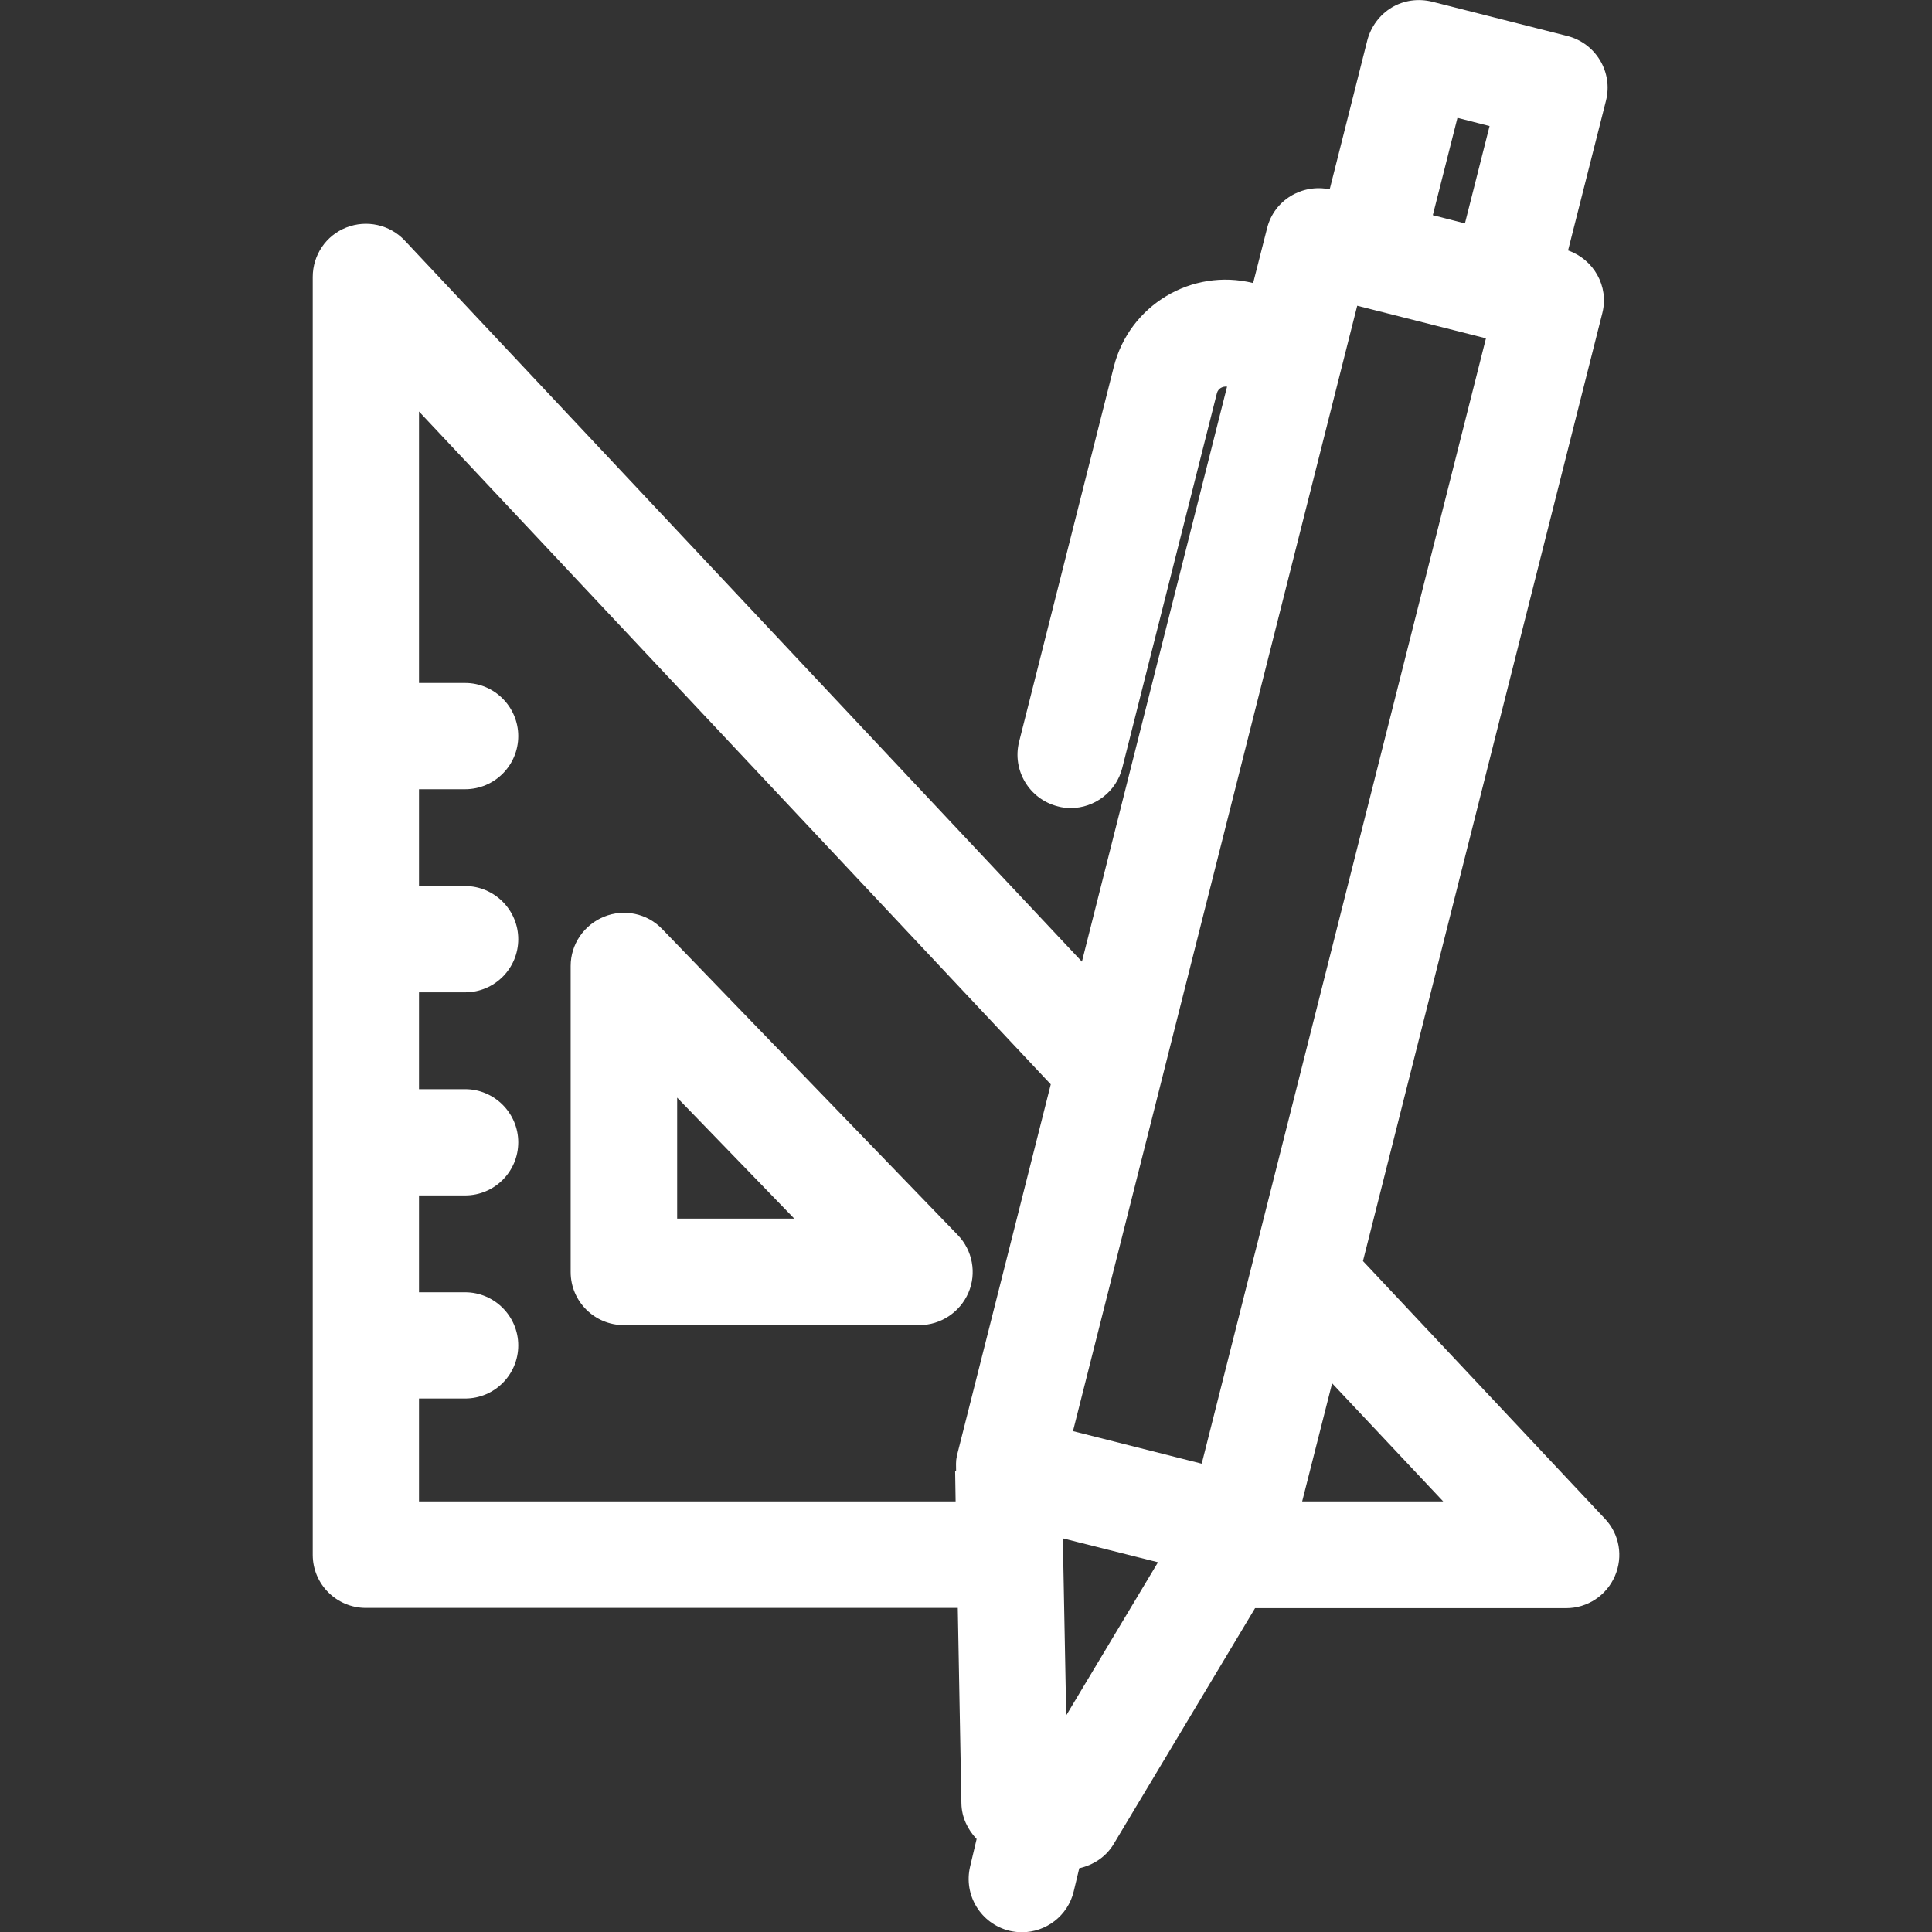
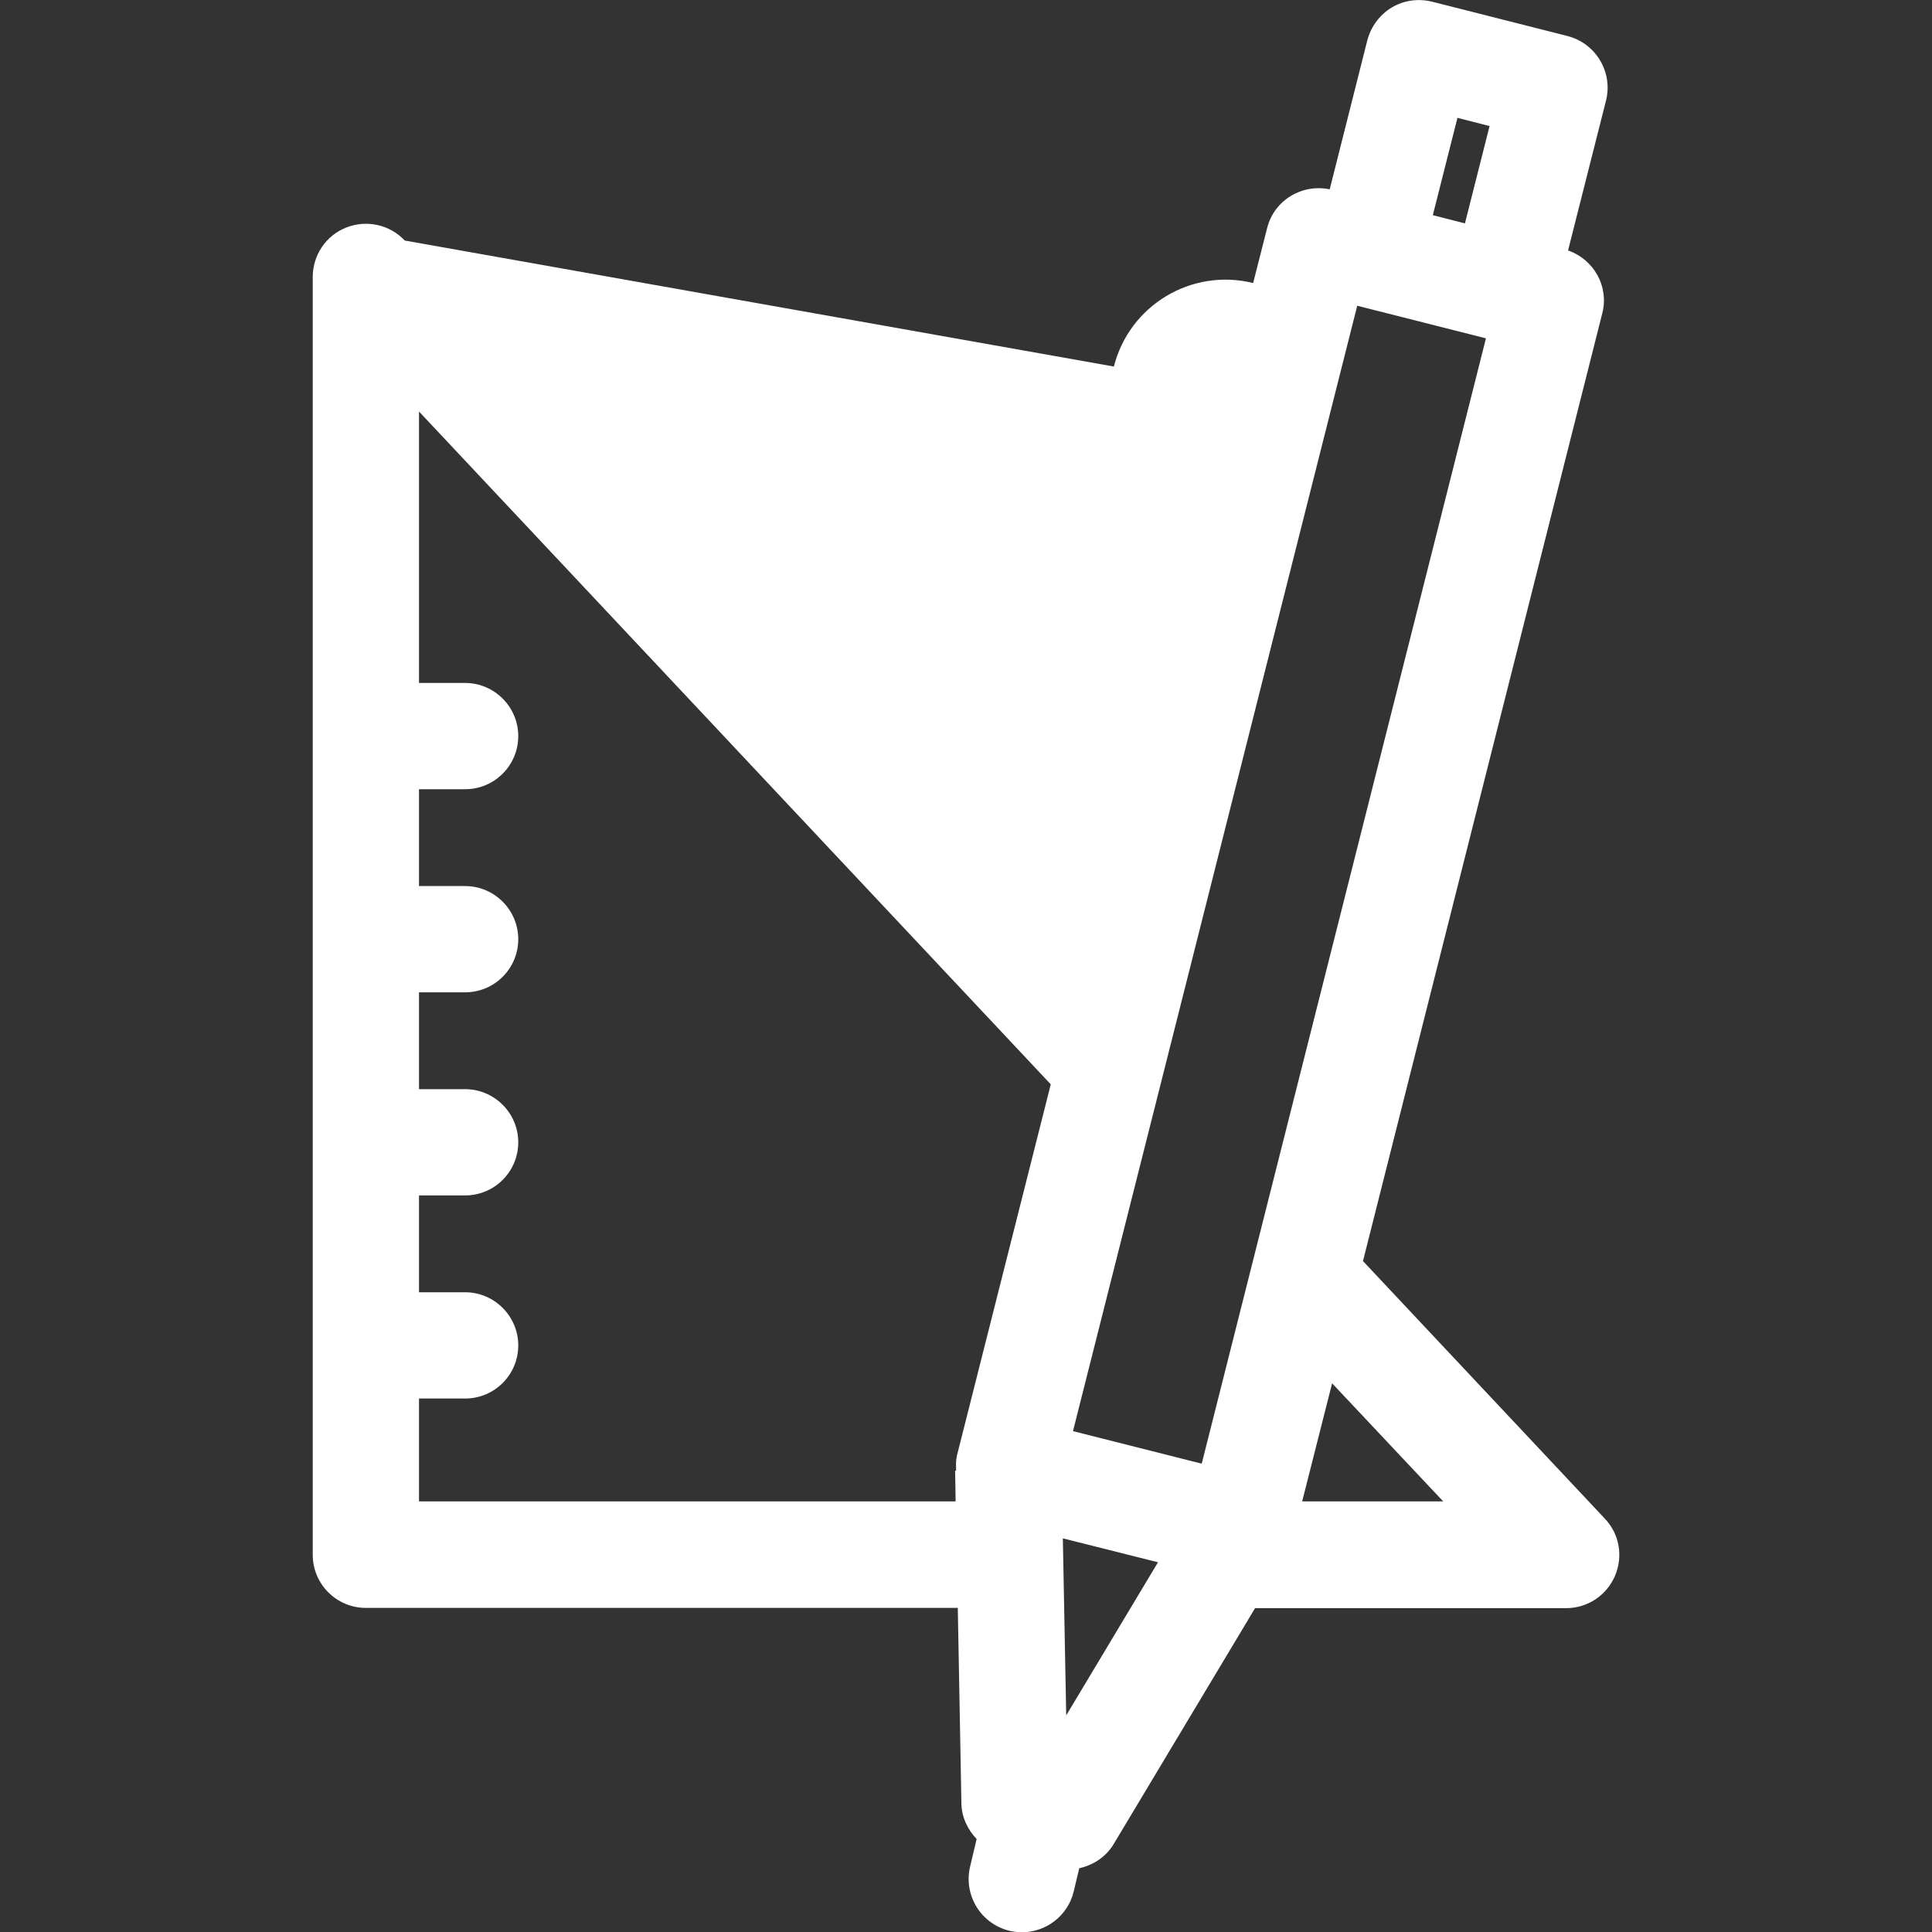
<svg xmlns="http://www.w3.org/2000/svg" id="Layer_1" viewBox="0 0 80 80">
  <rect x="0" y="0" width="80" height="80" fill="#333333" stroke="none" />
  <defs>
    <style>.cls-1{fill:#fff;stroke-width:0px;}</style>
  </defs>
-   <path class="cls-1" d="M56.44,52.21l9.91-39.25c.28-1.11-.36-2.22-1.42-2.59l1.57-6.2c.3-1.18-.42-2.38-1.6-2.68L59.3.07c-.57-.14-1.17-.06-1.67.24-.5.3-.86.79-1.01,1.35l-1.56,6.18c-1.15-.24-2.3.45-2.59,1.6l-.58,2.28c-2.55-.63-5.13.92-5.77,3.47l-3.92,15.52c-.3,1.18.42,2.38,1.6,2.68.18.05.36.07.54.07.98,0,1.88-.67,2.13-1.66l3.92-15.52c.05-.19.23-.29.42-.27l-6.01,23.81L16.76,9.96c-.62-.66-1.58-.87-2.42-.54-.84.33-1.39,1.14-1.39,2.05v52.91c0,1.22.99,2.2,2.2,2.2h24.51l.15,8.1c.01.57.26,1.08.63,1.47l-.27,1.14c-.28,1.18.44,2.37,1.63,2.66.17.04.35.06.52.06.99,0,1.9-.68,2.14-1.69l.23-.96c.58-.13,1.11-.47,1.43-1.01l5.85-9.76h12.88c.88,0,1.67-.52,2.02-1.33.35-.81.19-1.74-.42-2.38l-10.01-10.66ZM39.62,60.32c-.05.19-.03.39-.03.58h-.04s.02,1.27.02,1.27h-22.22v-4.26h1.91c1.22,0,2.2-.99,2.2-2.2s-.99-2.2-2.2-2.2h-1.91v-4.01h1.91c1.22,0,2.2-.99,2.2-2.2s-.99-2.2-2.2-2.2h-1.91v-4.01h1.91c1.22,0,2.2-.99,2.2-2.2s-.99-2.2-2.2-2.2h-1.91v-4.01h1.91c1.22,0,2.2-.99,2.2-2.2s-.99-2.2-2.2-2.2h-1.91v-11.24l26.16,27.86-3.9,15.43ZM60.35,4.88l1.33.34-1.02,4.03-1.33-.34,1.02-4.03ZM44.15,71.04l-.14-7.34,3.94.99-3.8,6.34ZM49.77,60.61l-5.34-1.35,11.77-46.6,5.33,1.35-11.77,46.6ZM53.92,62.17l1.24-4.89,4.6,4.89h-5.83Z" />
-   <path class="cls-1" d="M25.83,54.87h12.24c.88,0,1.68-.53,2.03-1.34.35-.81.17-1.76-.44-2.39l-12.24-12.67c-.62-.65-1.58-.85-2.41-.51-.83.34-1.38,1.14-1.38,2.04v12.67c0,1.22.99,2.2,2.2,2.2ZM28.04,45.45l4.85,5.01h-4.85v-5.01Z" />
+   <path class="cls-1" d="M56.44,52.21l9.91-39.25c.28-1.11-.36-2.22-1.42-2.59l1.57-6.2c.3-1.18-.42-2.38-1.6-2.68L59.3.07c-.57-.14-1.17-.06-1.67.24-.5.3-.86.79-1.01,1.35l-1.56,6.18c-1.15-.24-2.3.45-2.59,1.6l-.58,2.28c-2.55-.63-5.13.92-5.77,3.47l-3.92,15.52c-.3,1.18.42,2.38,1.6,2.68.18.05.36.07.54.07.98,0,1.88-.67,2.13-1.66l3.92-15.52c.05-.19.23-.29.42-.27L16.76,9.96c-.62-.66-1.58-.87-2.42-.54-.84.33-1.39,1.14-1.39,2.05v52.91c0,1.22.99,2.2,2.2,2.2h24.51l.15,8.1c.01.57.26,1.08.63,1.47l-.27,1.14c-.28,1.18.44,2.37,1.63,2.66.17.04.35.06.52.06.99,0,1.9-.68,2.14-1.69l.23-.96c.58-.13,1.11-.47,1.43-1.01l5.85-9.76h12.88c.88,0,1.67-.52,2.02-1.33.35-.81.19-1.74-.42-2.38l-10.01-10.66ZM39.62,60.32c-.05.19-.03.39-.03.58h-.04s.02,1.27.02,1.27h-22.22v-4.26h1.91c1.22,0,2.2-.99,2.2-2.2s-.99-2.2-2.2-2.2h-1.91v-4.01h1.91c1.22,0,2.2-.99,2.2-2.2s-.99-2.2-2.2-2.2h-1.91v-4.01h1.91c1.22,0,2.2-.99,2.2-2.2s-.99-2.2-2.2-2.2h-1.91v-4.01h1.91c1.22,0,2.2-.99,2.2-2.2s-.99-2.2-2.2-2.2h-1.91v-11.24l26.16,27.86-3.9,15.43ZM60.35,4.88l1.33.34-1.02,4.03-1.33-.34,1.02-4.03ZM44.15,71.04l-.14-7.34,3.94.99-3.8,6.34ZM49.77,60.61l-5.34-1.35,11.77-46.6,5.33,1.35-11.77,46.6ZM53.92,62.17l1.24-4.89,4.6,4.89h-5.83Z" />
</svg>